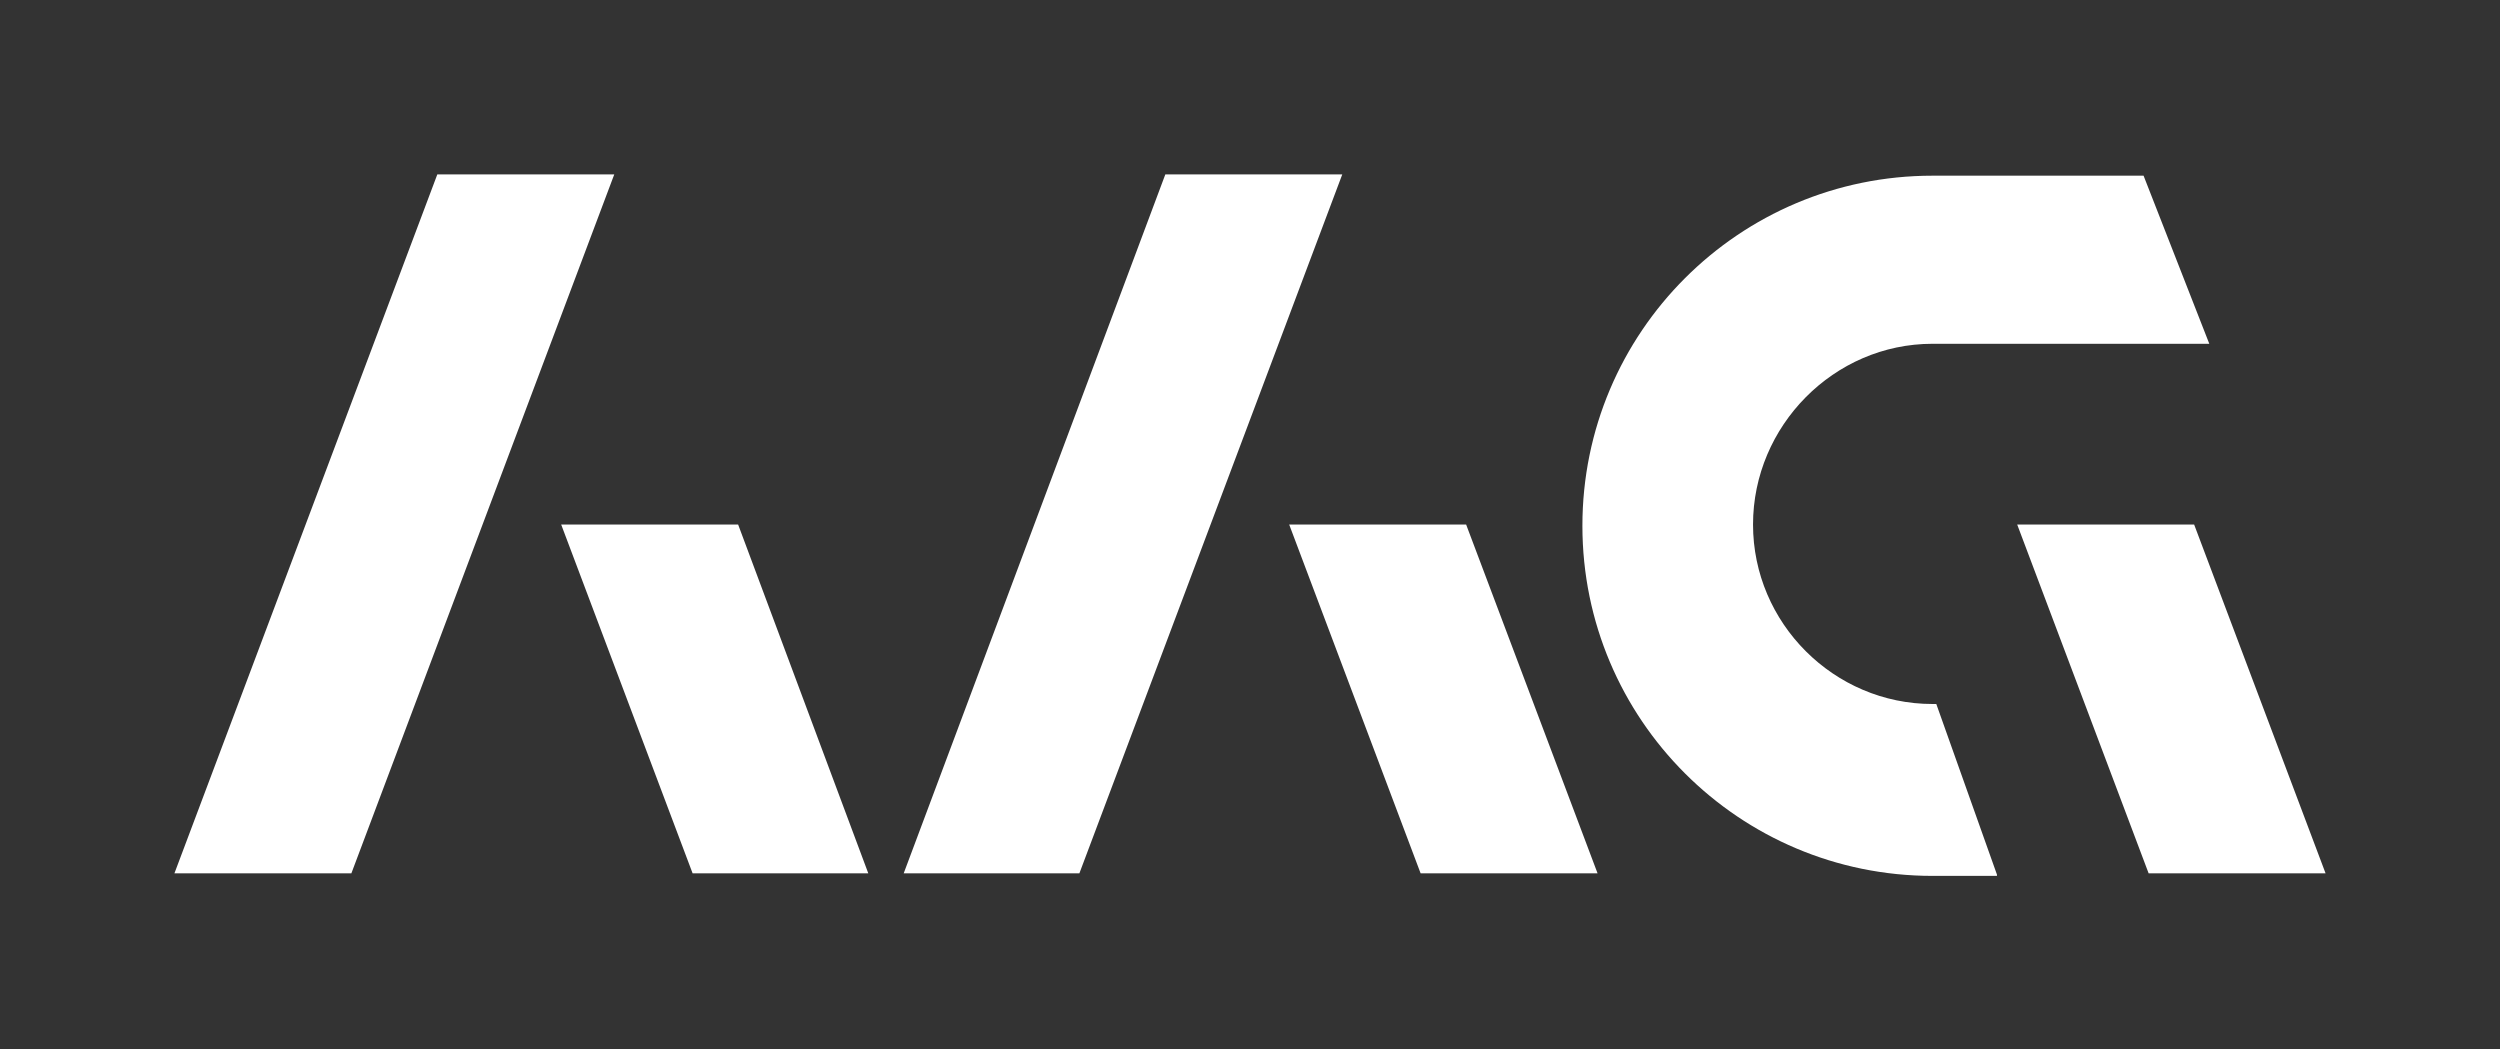
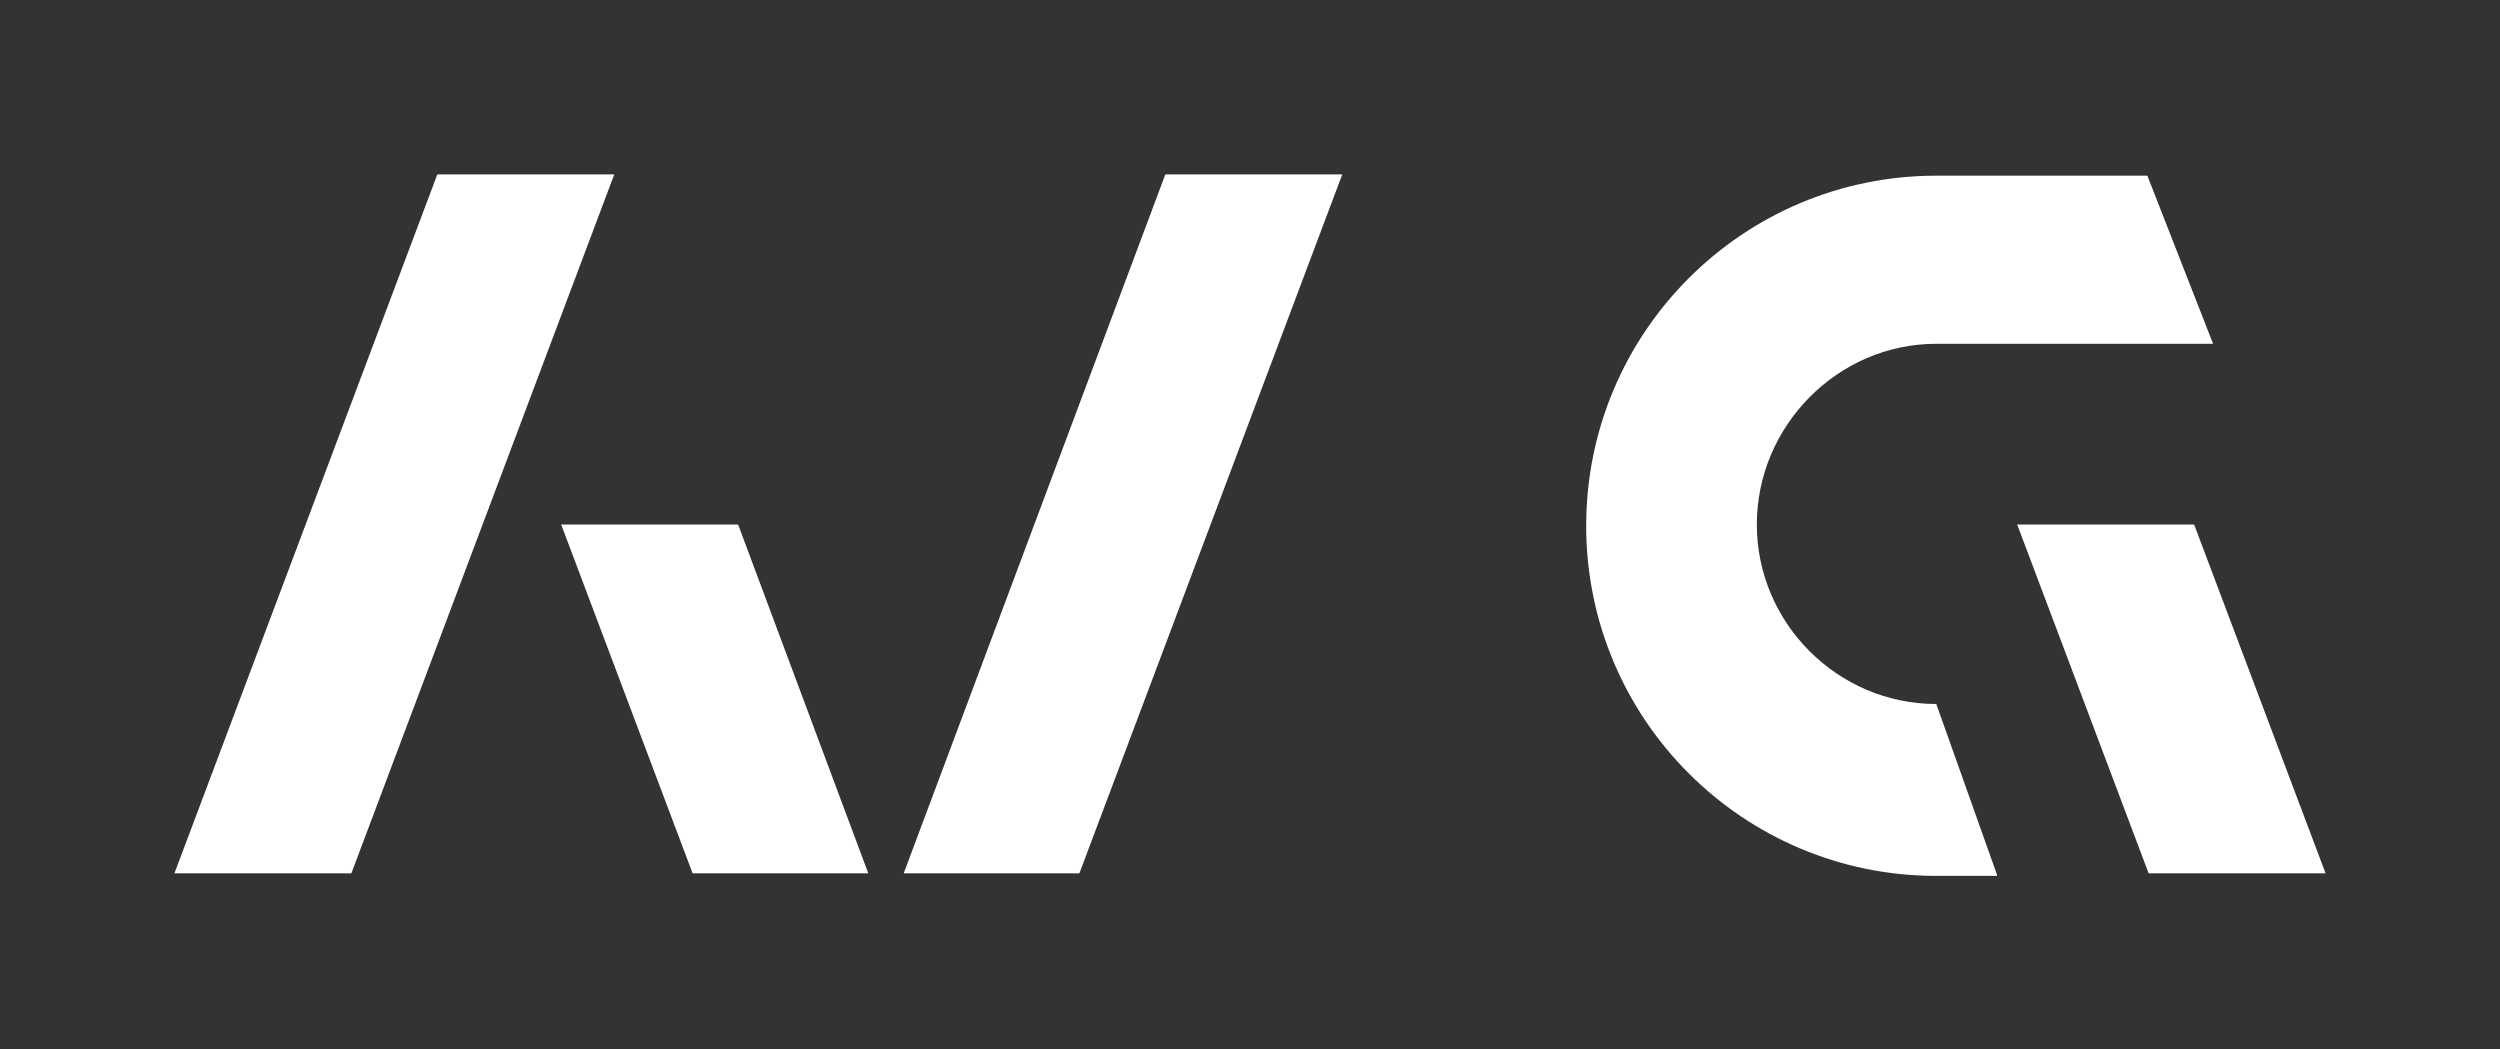
<svg xmlns="http://www.w3.org/2000/svg" version="1.1" id="Layer_1" x="0px" y="0px" viewBox="0 0 197.8 83" style="enable-background:new 0 0 197.8 83;" xml:space="preserve">
  <rect x="0" y="0" width="197.8" height="83" fill="#333333" stroke="none" />
  <style type="text/css"> .st0{fill:#FFFFFF;} </style>
  <g>
    <polygon class="st0" points="34.6,13.8 48.6,13.8 27.8,69.1 13.8,69.1 " />
    <polygon class="st0" points="92.2,13.8 106.2,13.8 85.4,69.1 71.5,69.1 " />
    <polygon class="st0" points="159.6,41.5 170,69.1 184,69.1 173.6,41.5 " />
-     <polygon class="st0" points="102,41.5 112.4,69.1 126.4,69.1 116,41.5 " />
-     <path class="st0" d="M158,69.2l-4.8-13.5h-0.3c-7.8,0-14.2-6.4-14.2-14.2c0-7.8,6.4-14.3,14.2-14.3h21.9l-5.2-13.3h-16.7 c-15.3,0-27.7,12.4-27.7,27.7s12.4,27.7,27.7,27.7H158z" />
+     <path class="st0" d="M158,69.2l-4.8-13.5c-7.8,0-14.2-6.4-14.2-14.2c0-7.8,6.4-14.3,14.2-14.3h21.9l-5.2-13.3h-16.7 c-15.3,0-27.7,12.4-27.7,27.7s12.4,27.7,27.7,27.7H158z" />
    <polygon class="st0" points="44.4,41.5 54.8,69.1 68.7,69.1 58.4,41.5 " />
  </g>
  <g> </g>
  <g> </g>
  <g> </g>
  <g> </g>
  <g> </g>
  <g> </g>
</svg>